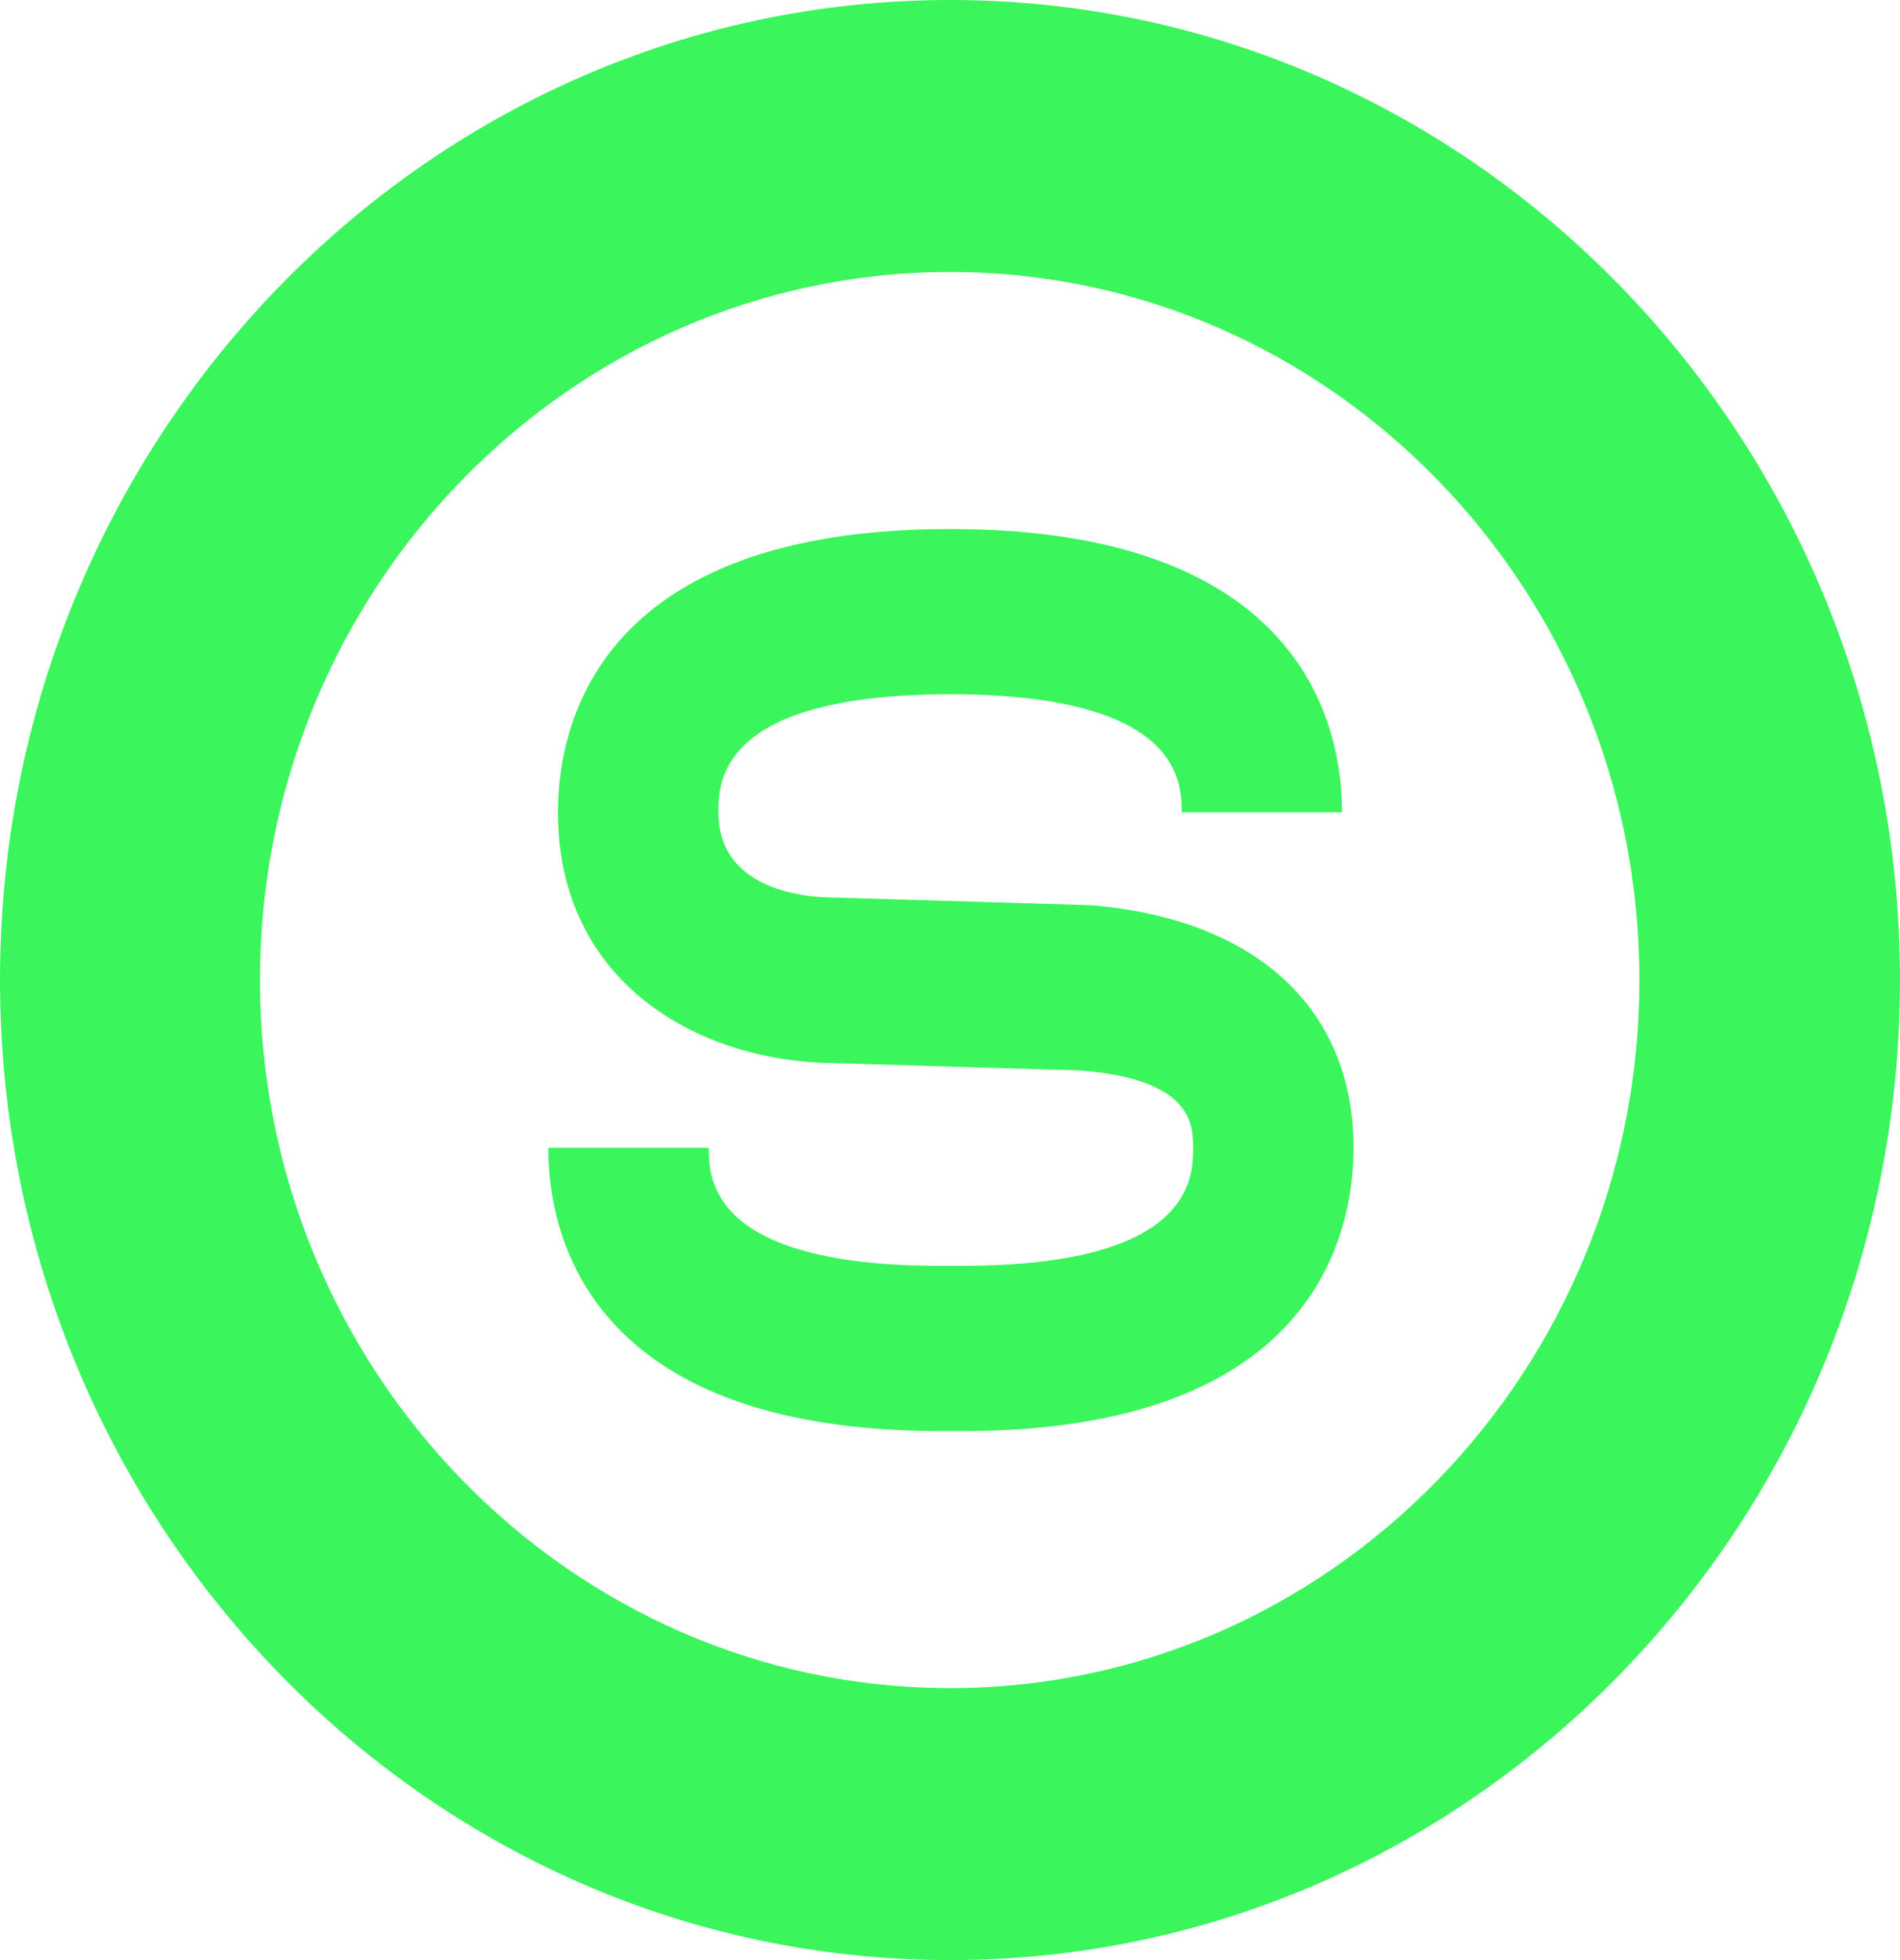
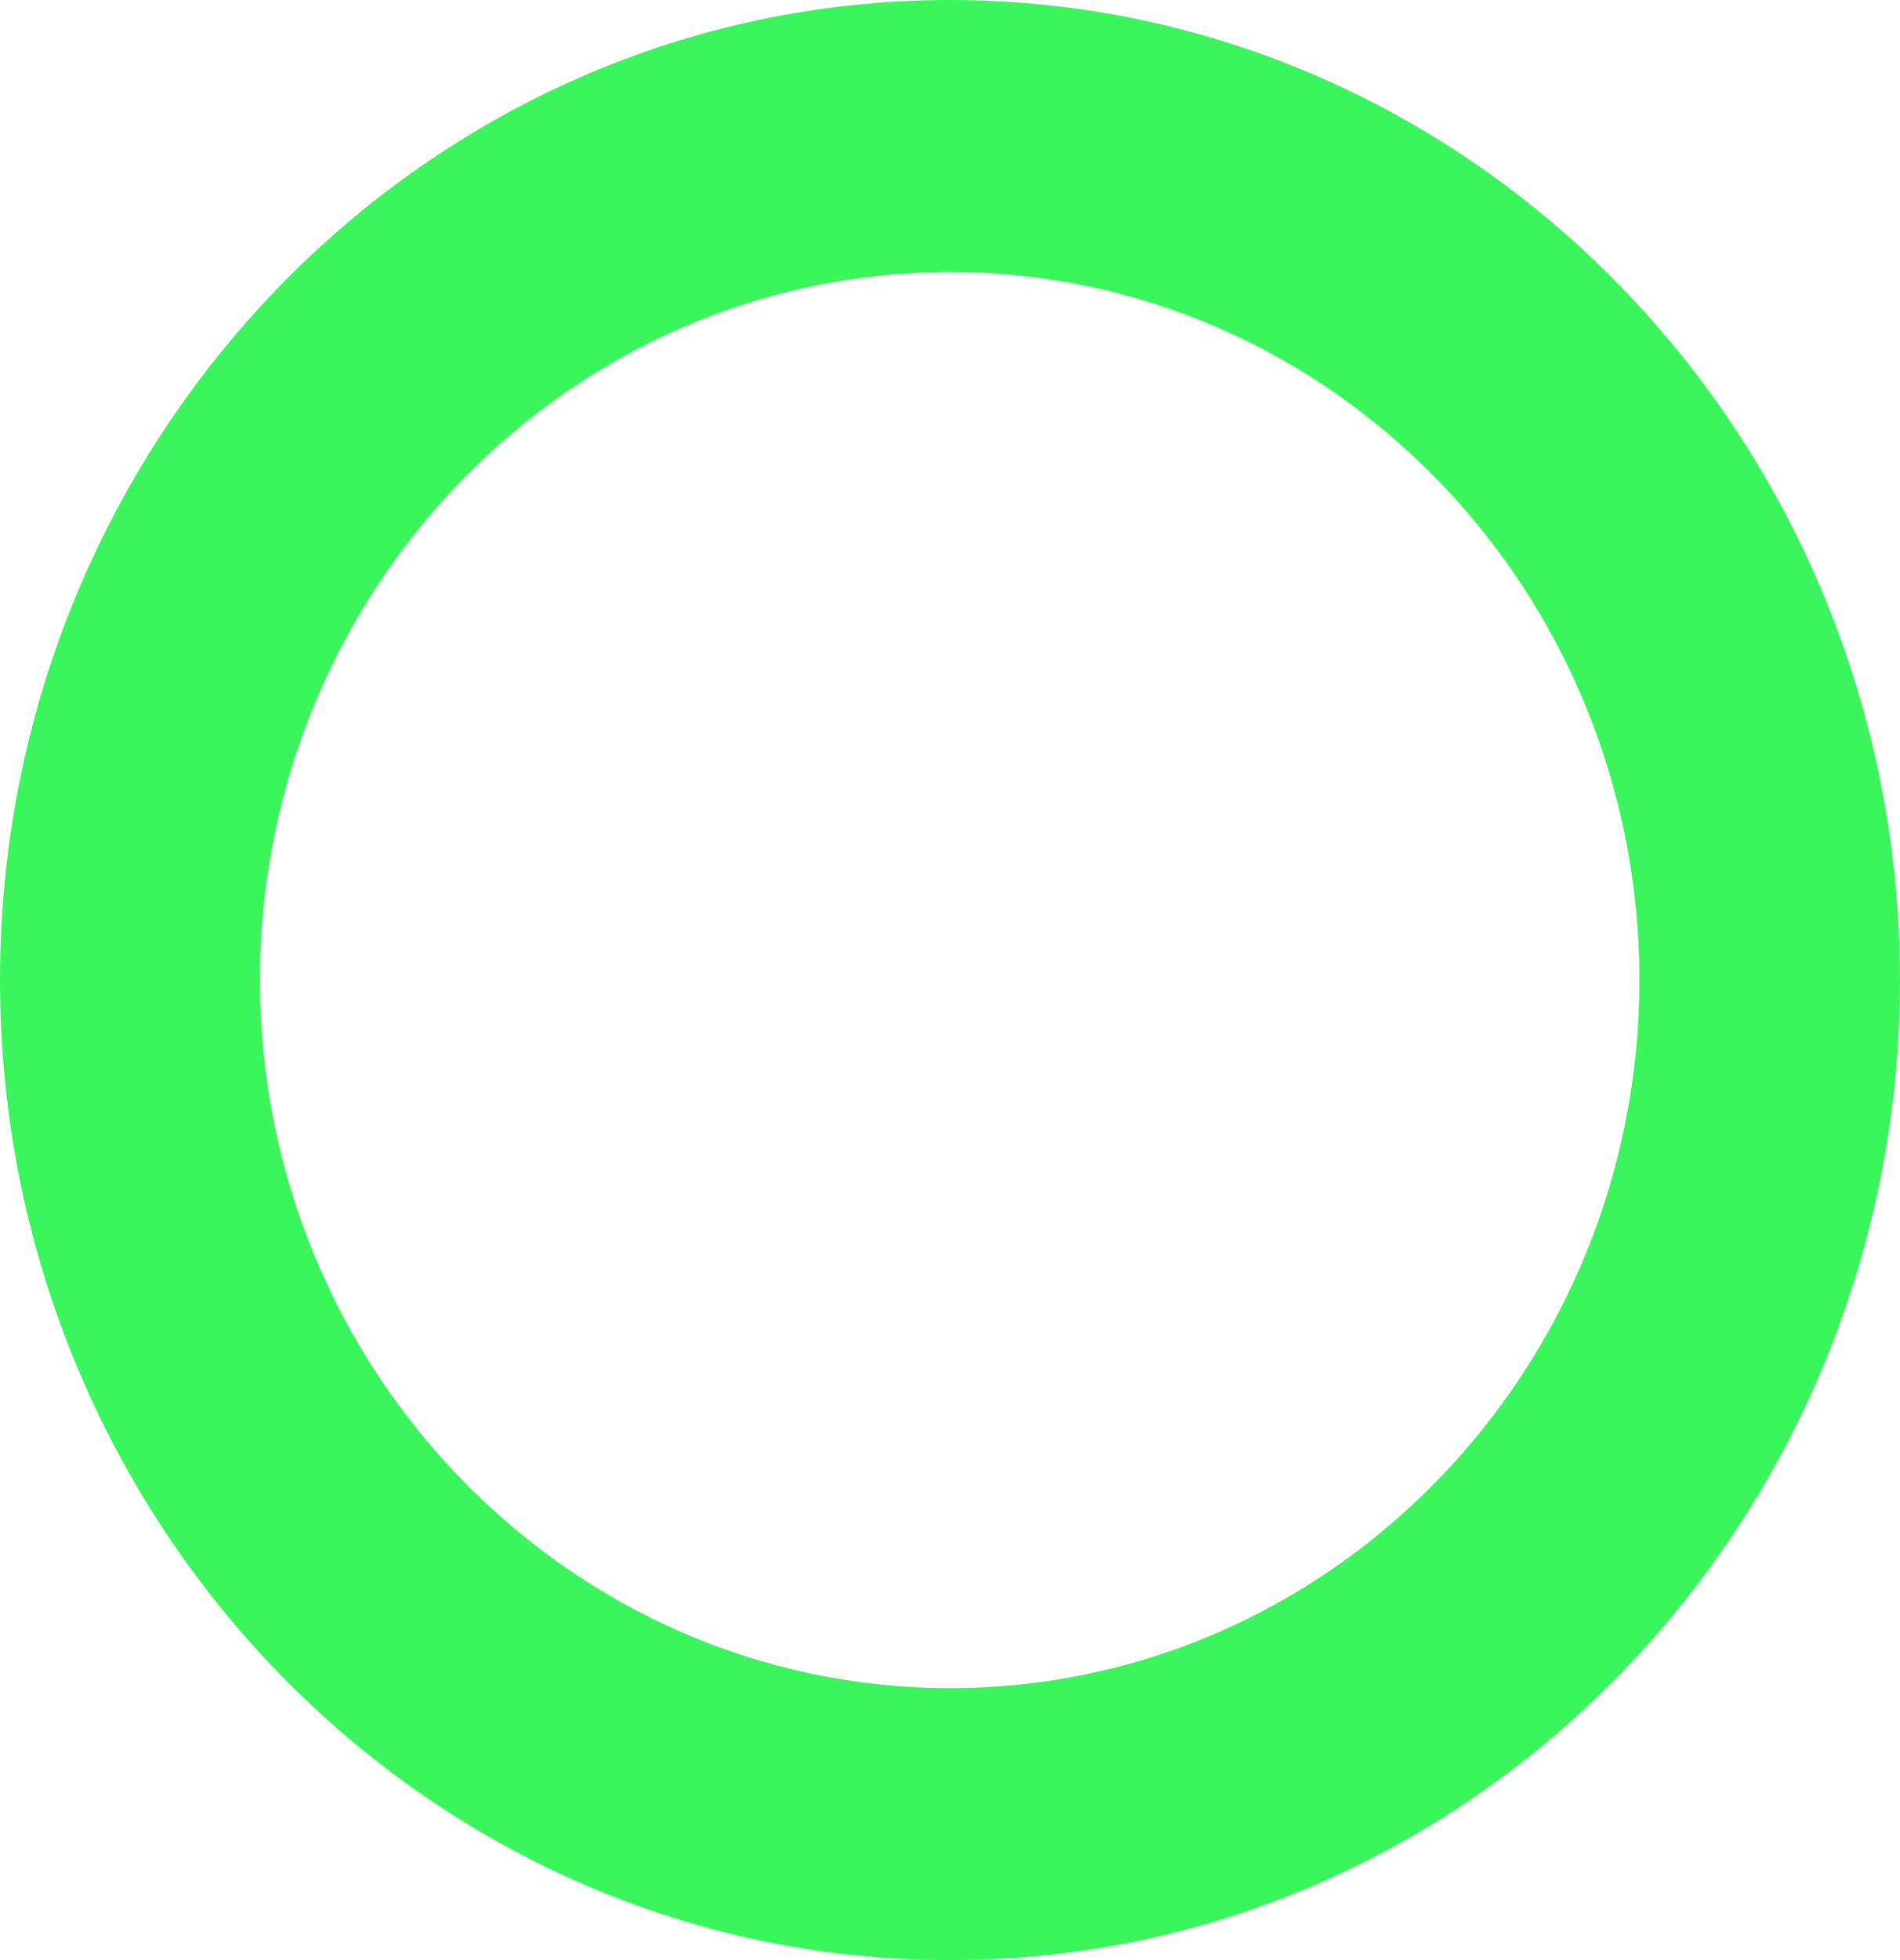
<svg xmlns="http://www.w3.org/2000/svg" width="32" height="33" viewBox="0 0 32 33" fill="none">
  <path d="M16 0C7.172 0 0 7.403 0 16.5C0 25.597 7.172 33 16 33C24.828 33 32 25.597 32 16.5C32 7.403 24.828 0 16 0ZM16 28.421C9.6 28.421 4.378 23.066 4.378 16.5C4.378 9.934 9.59 4.579 16 4.579C22.41 4.579 27.611 9.934 27.611 16.5C27.611 23.066 22.41 28.421 16 28.421Z" fill="#3AF65C" />
-   <path d="M18.357 15.239L13.918 15.108C13.369 15.088 12.099 14.896 12.099 13.676C12.099 13.182 12.099 11.689 16 11.689C19.901 11.689 19.901 13.182 19.901 13.676H22.603C22.603 12.244 21.963 8.906 16 8.906C10.037 8.906 9.397 12.244 9.397 13.676C9.397 16.45 11.611 17.791 13.826 17.892L18.215 18.023C20.094 18.174 20.094 18.951 20.094 19.324C20.094 19.818 20.094 21.311 16.203 21.311H15.827C11.937 21.311 11.937 19.818 11.937 19.324H9.234C9.234 20.756 9.874 24.084 15.827 24.094H16.203C22.156 24.094 22.796 20.756 22.796 19.324C22.796 16.994 21.171 15.471 18.367 15.239H18.357Z" fill="#3AF65C" />
</svg>